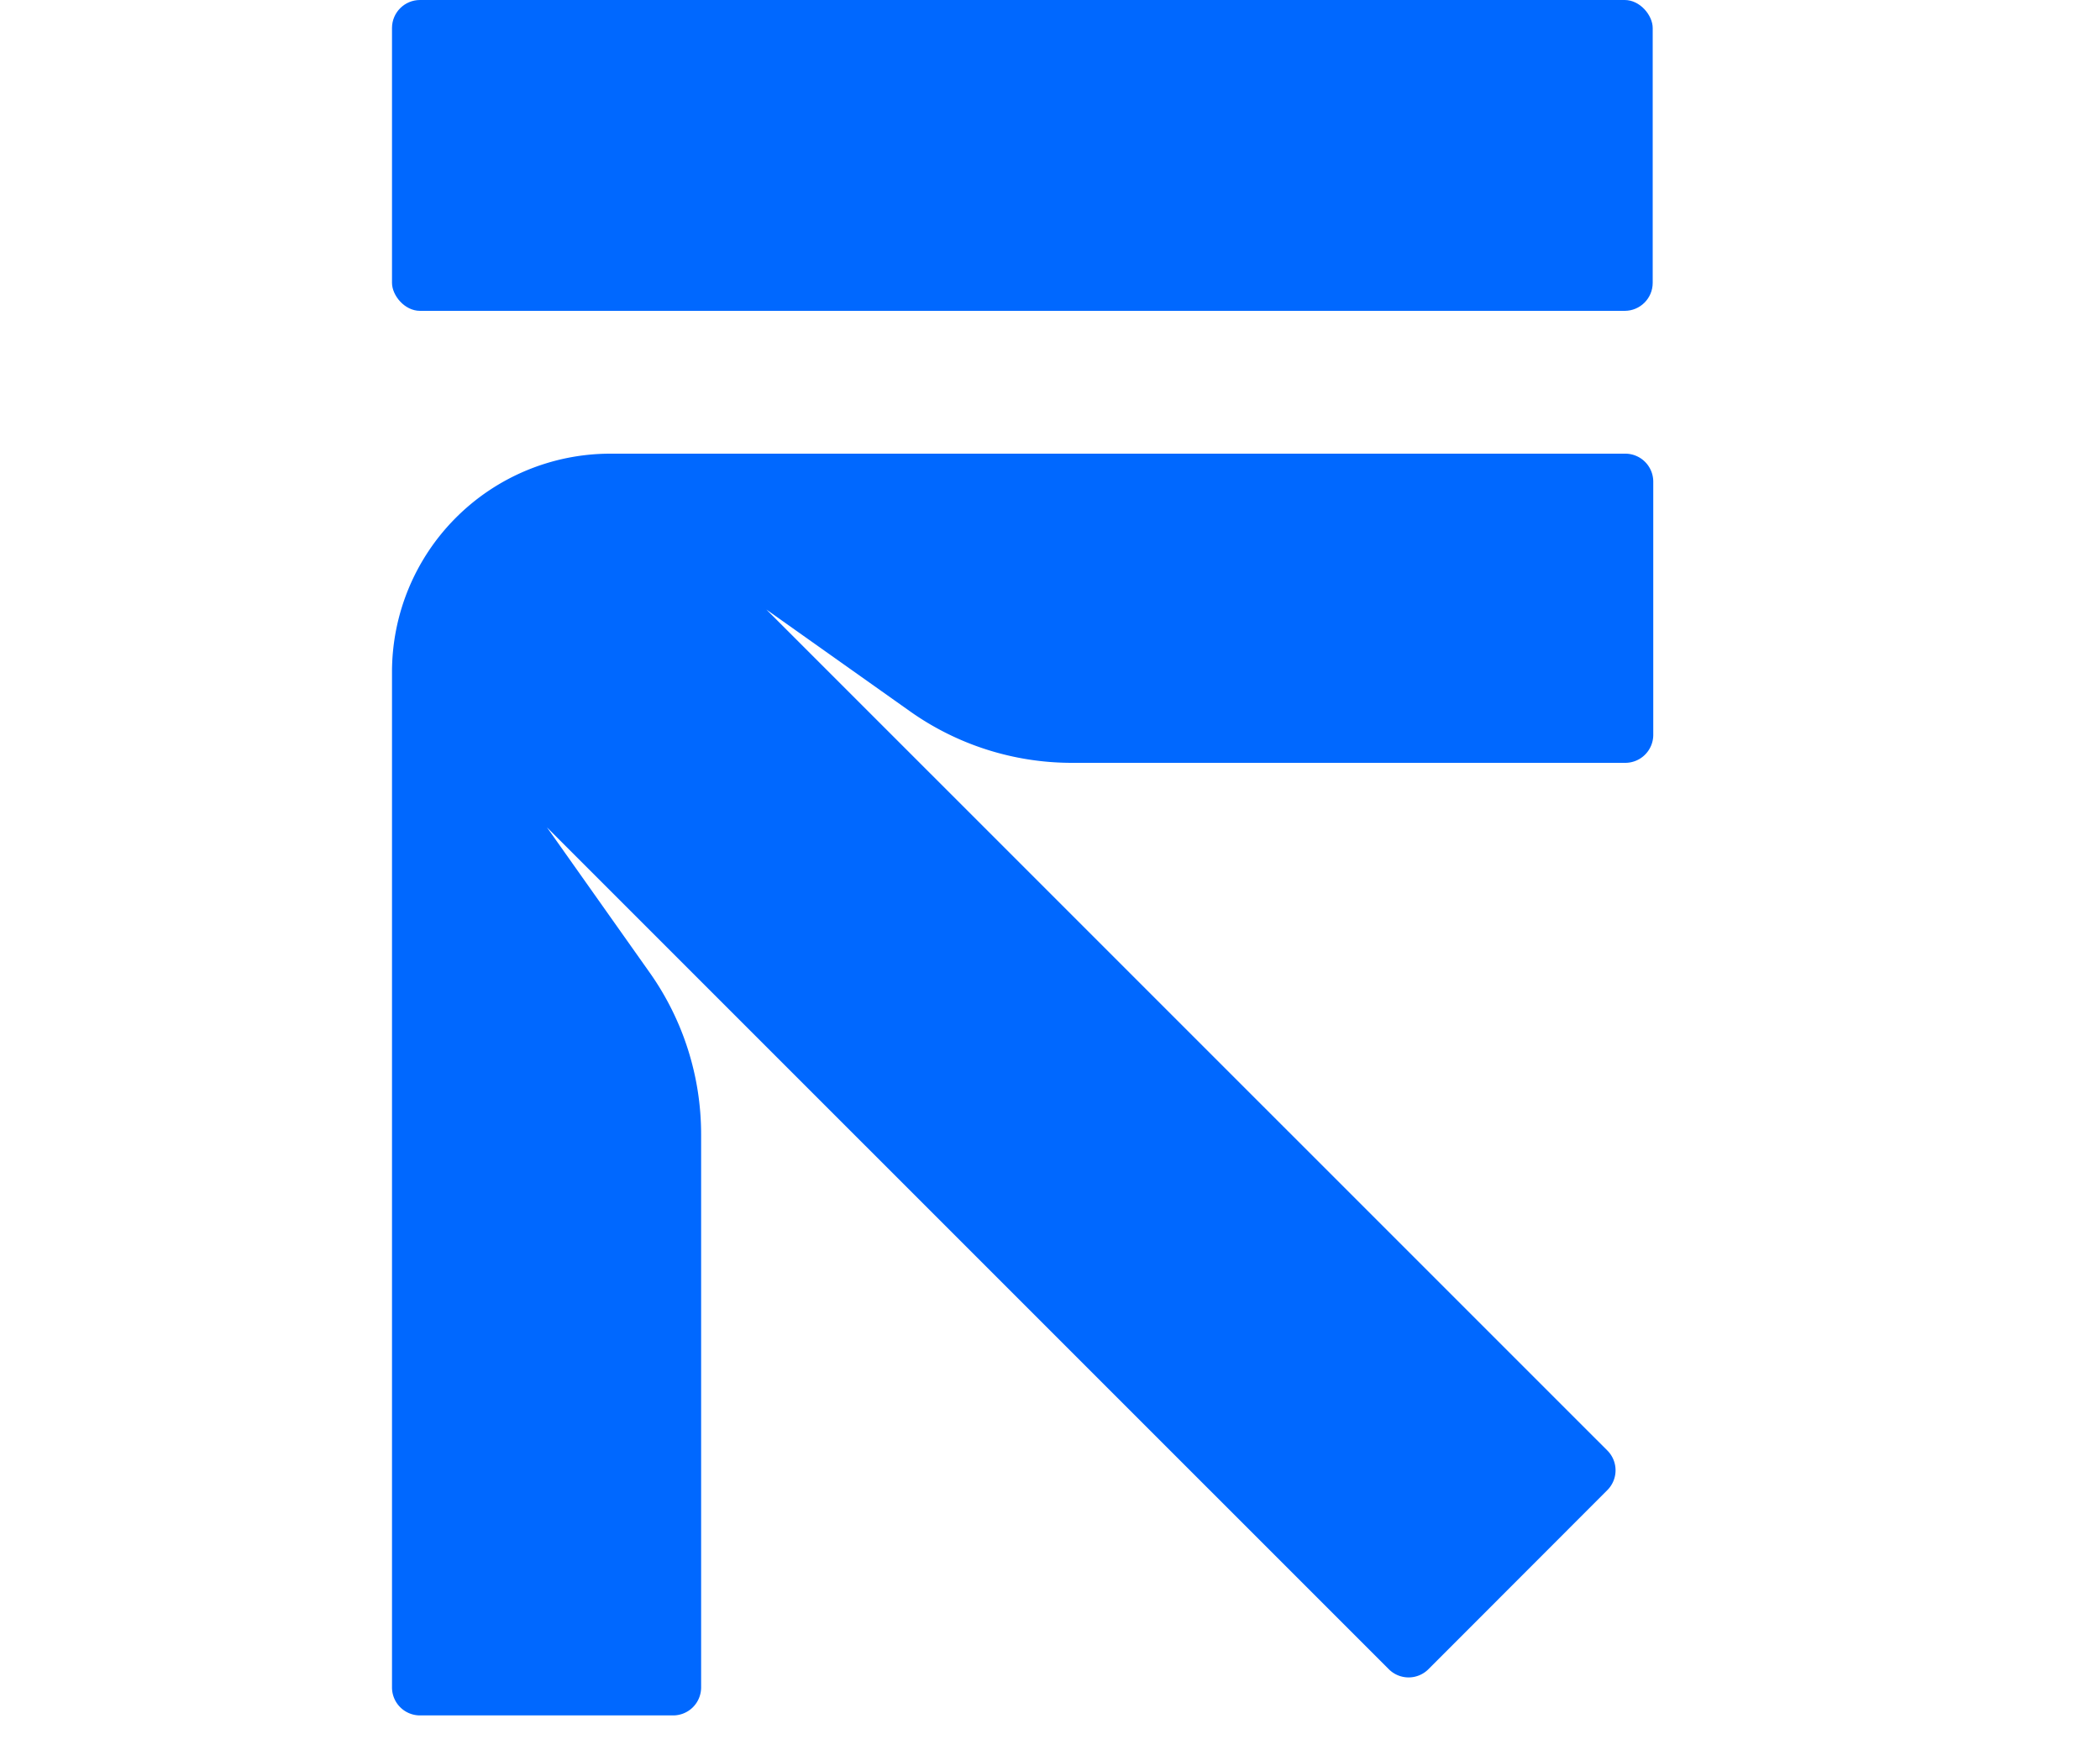
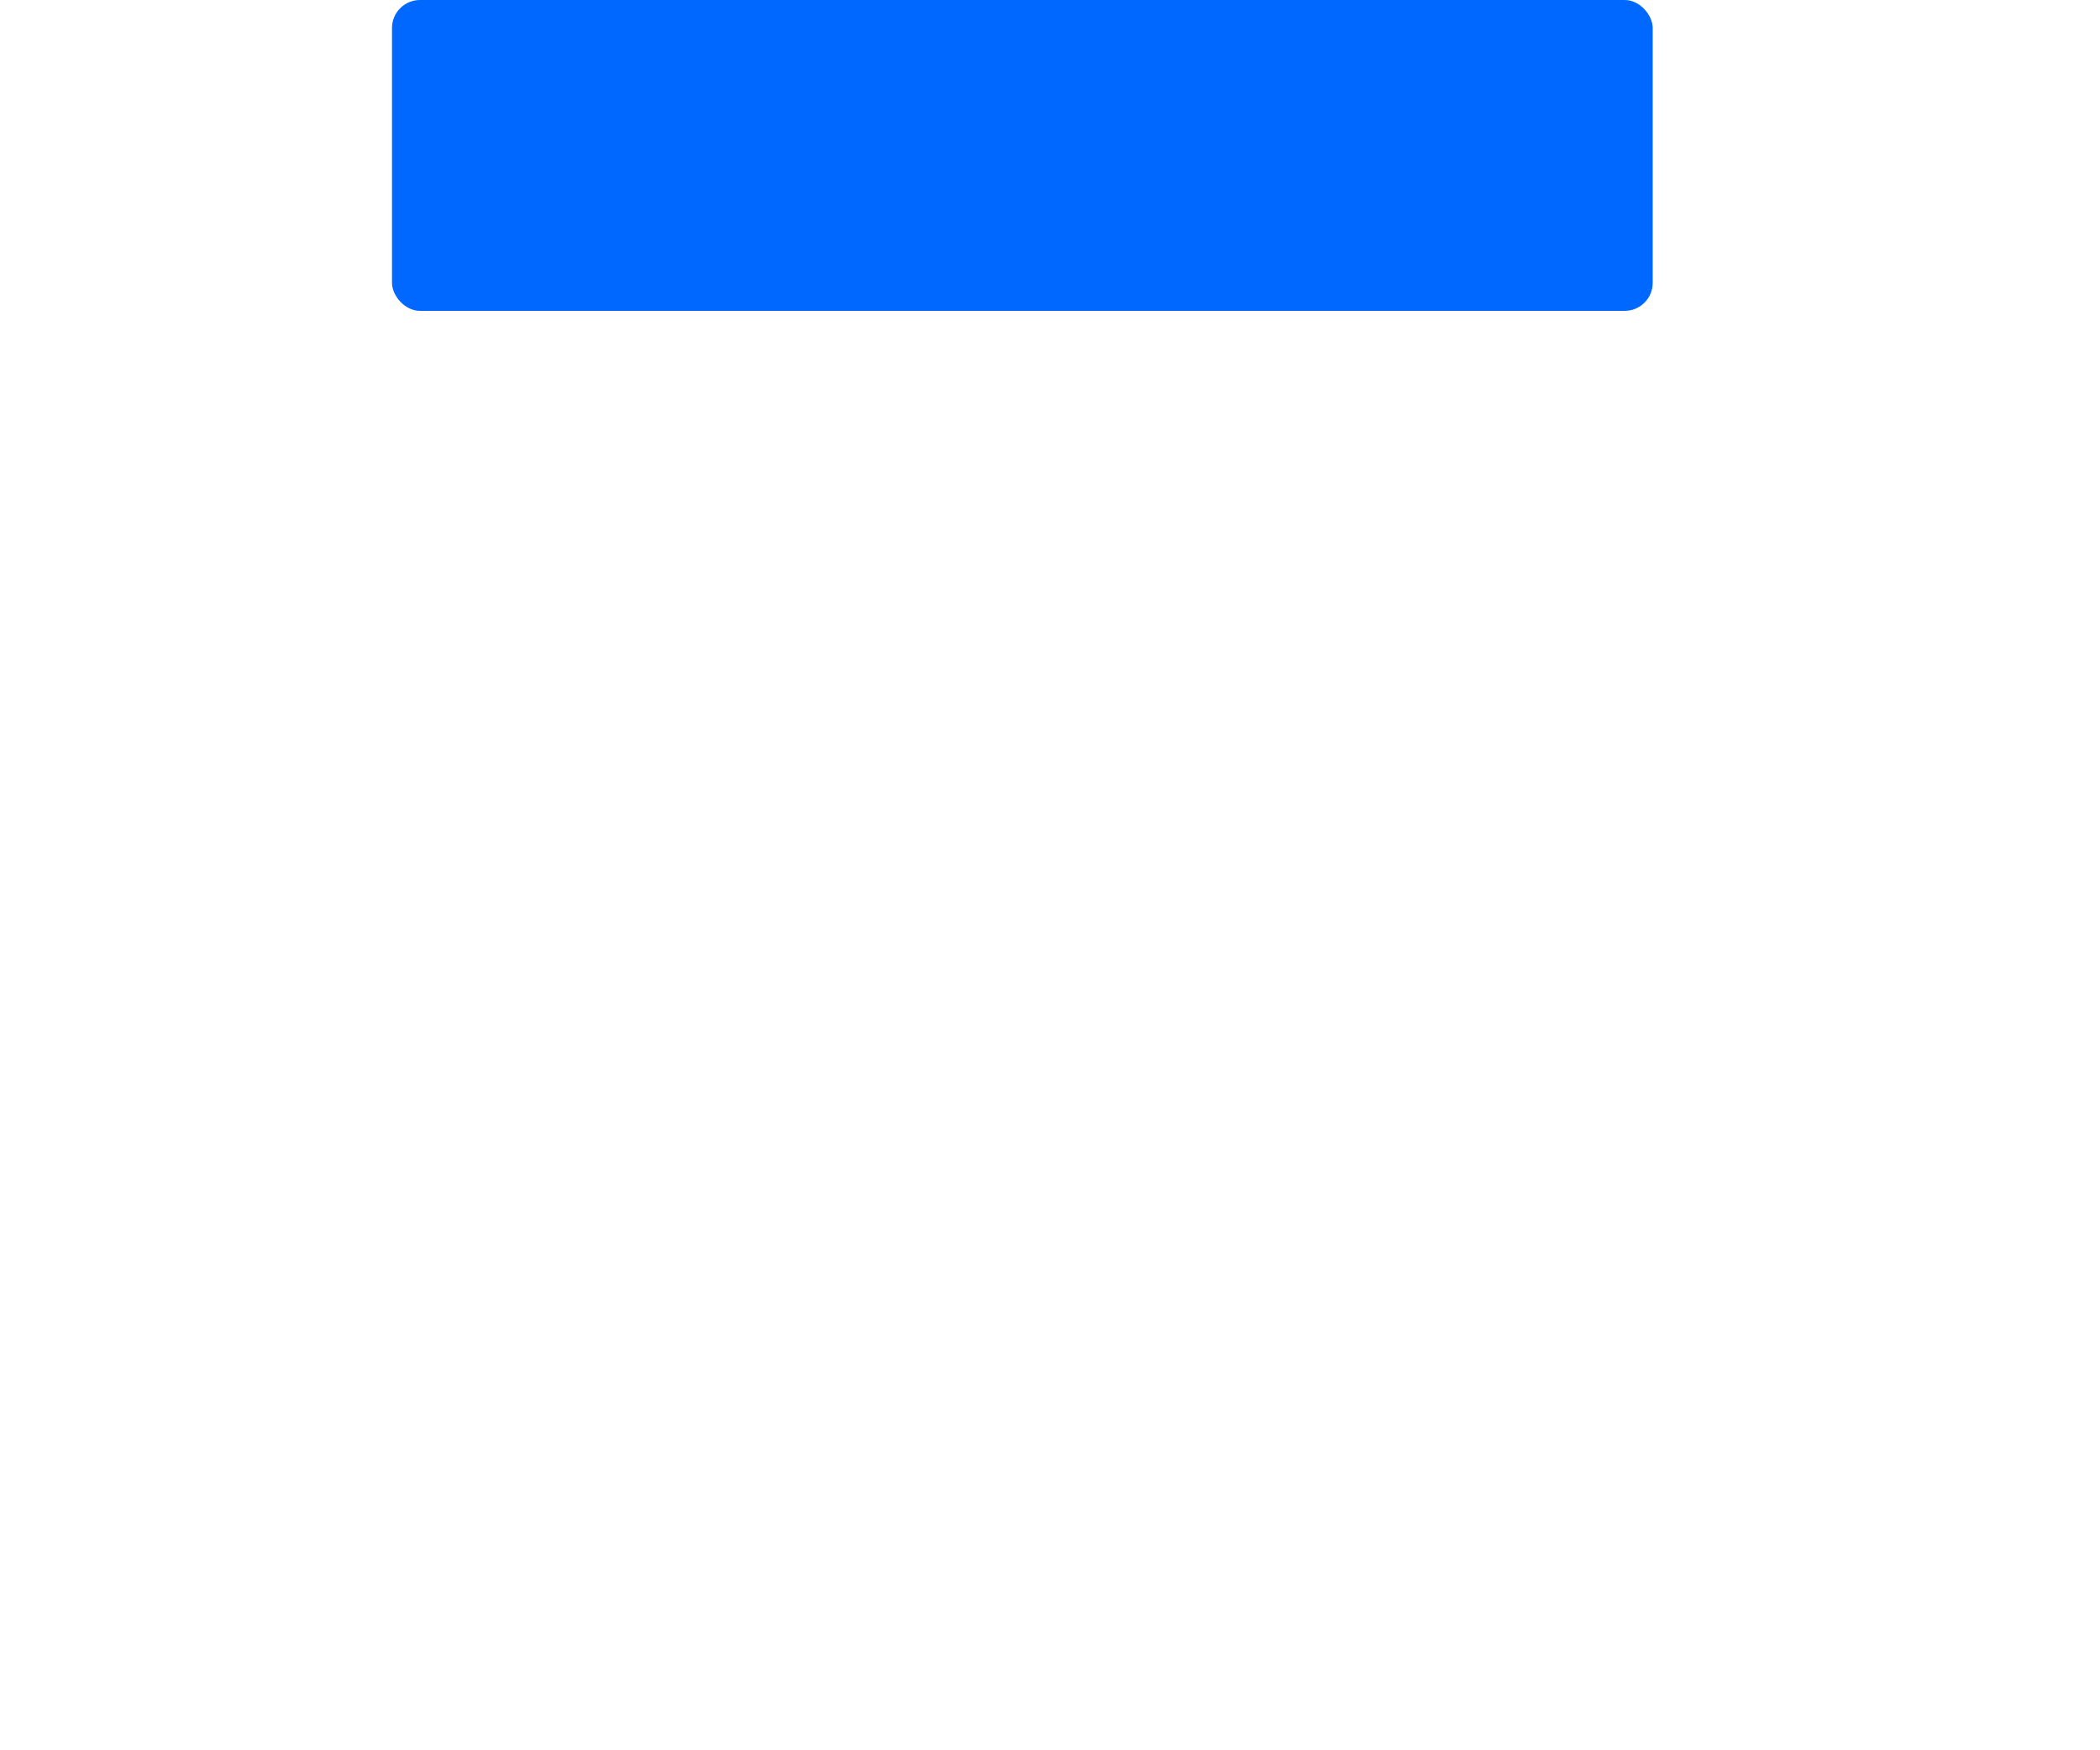
<svg xmlns="http://www.w3.org/2000/svg" id="Layer_1" data-name="Layer 1" viewBox="-28 0 150 125">
  <defs>
    <style>
            .cls-1 {
                fill: #0068ff;
            }
        </style>
  </defs>
  <title>RetailCRM horiz</title>
-   <path class="cls-1" fill="#0068ff" d="M88.09,32.4H15.57A15.6,15.6,0,0,0,0,48H0v72.51a2,2,0,0,0,2,2H20.08a2,2,0,0,0,2-2V81A20,20,0,0,0,18.4,69.45L11.07,59.09,71.19,119.2a2,2,0,0,0,2.85,0L86.8,106.43a2,2,0,0,0,0-2.85L26.74,43.53,37,50.8a20,20,0,0,0,11.55,3.68H88.09a2,2,0,0,0,2-2V34.4A2,2,0,0,0,88.09,32.4Z">
-     </path>
  <rect class="cls-1" fill="#0068ff" width="90.05" height="22.2" rx="2" ry="2" />
</svg>